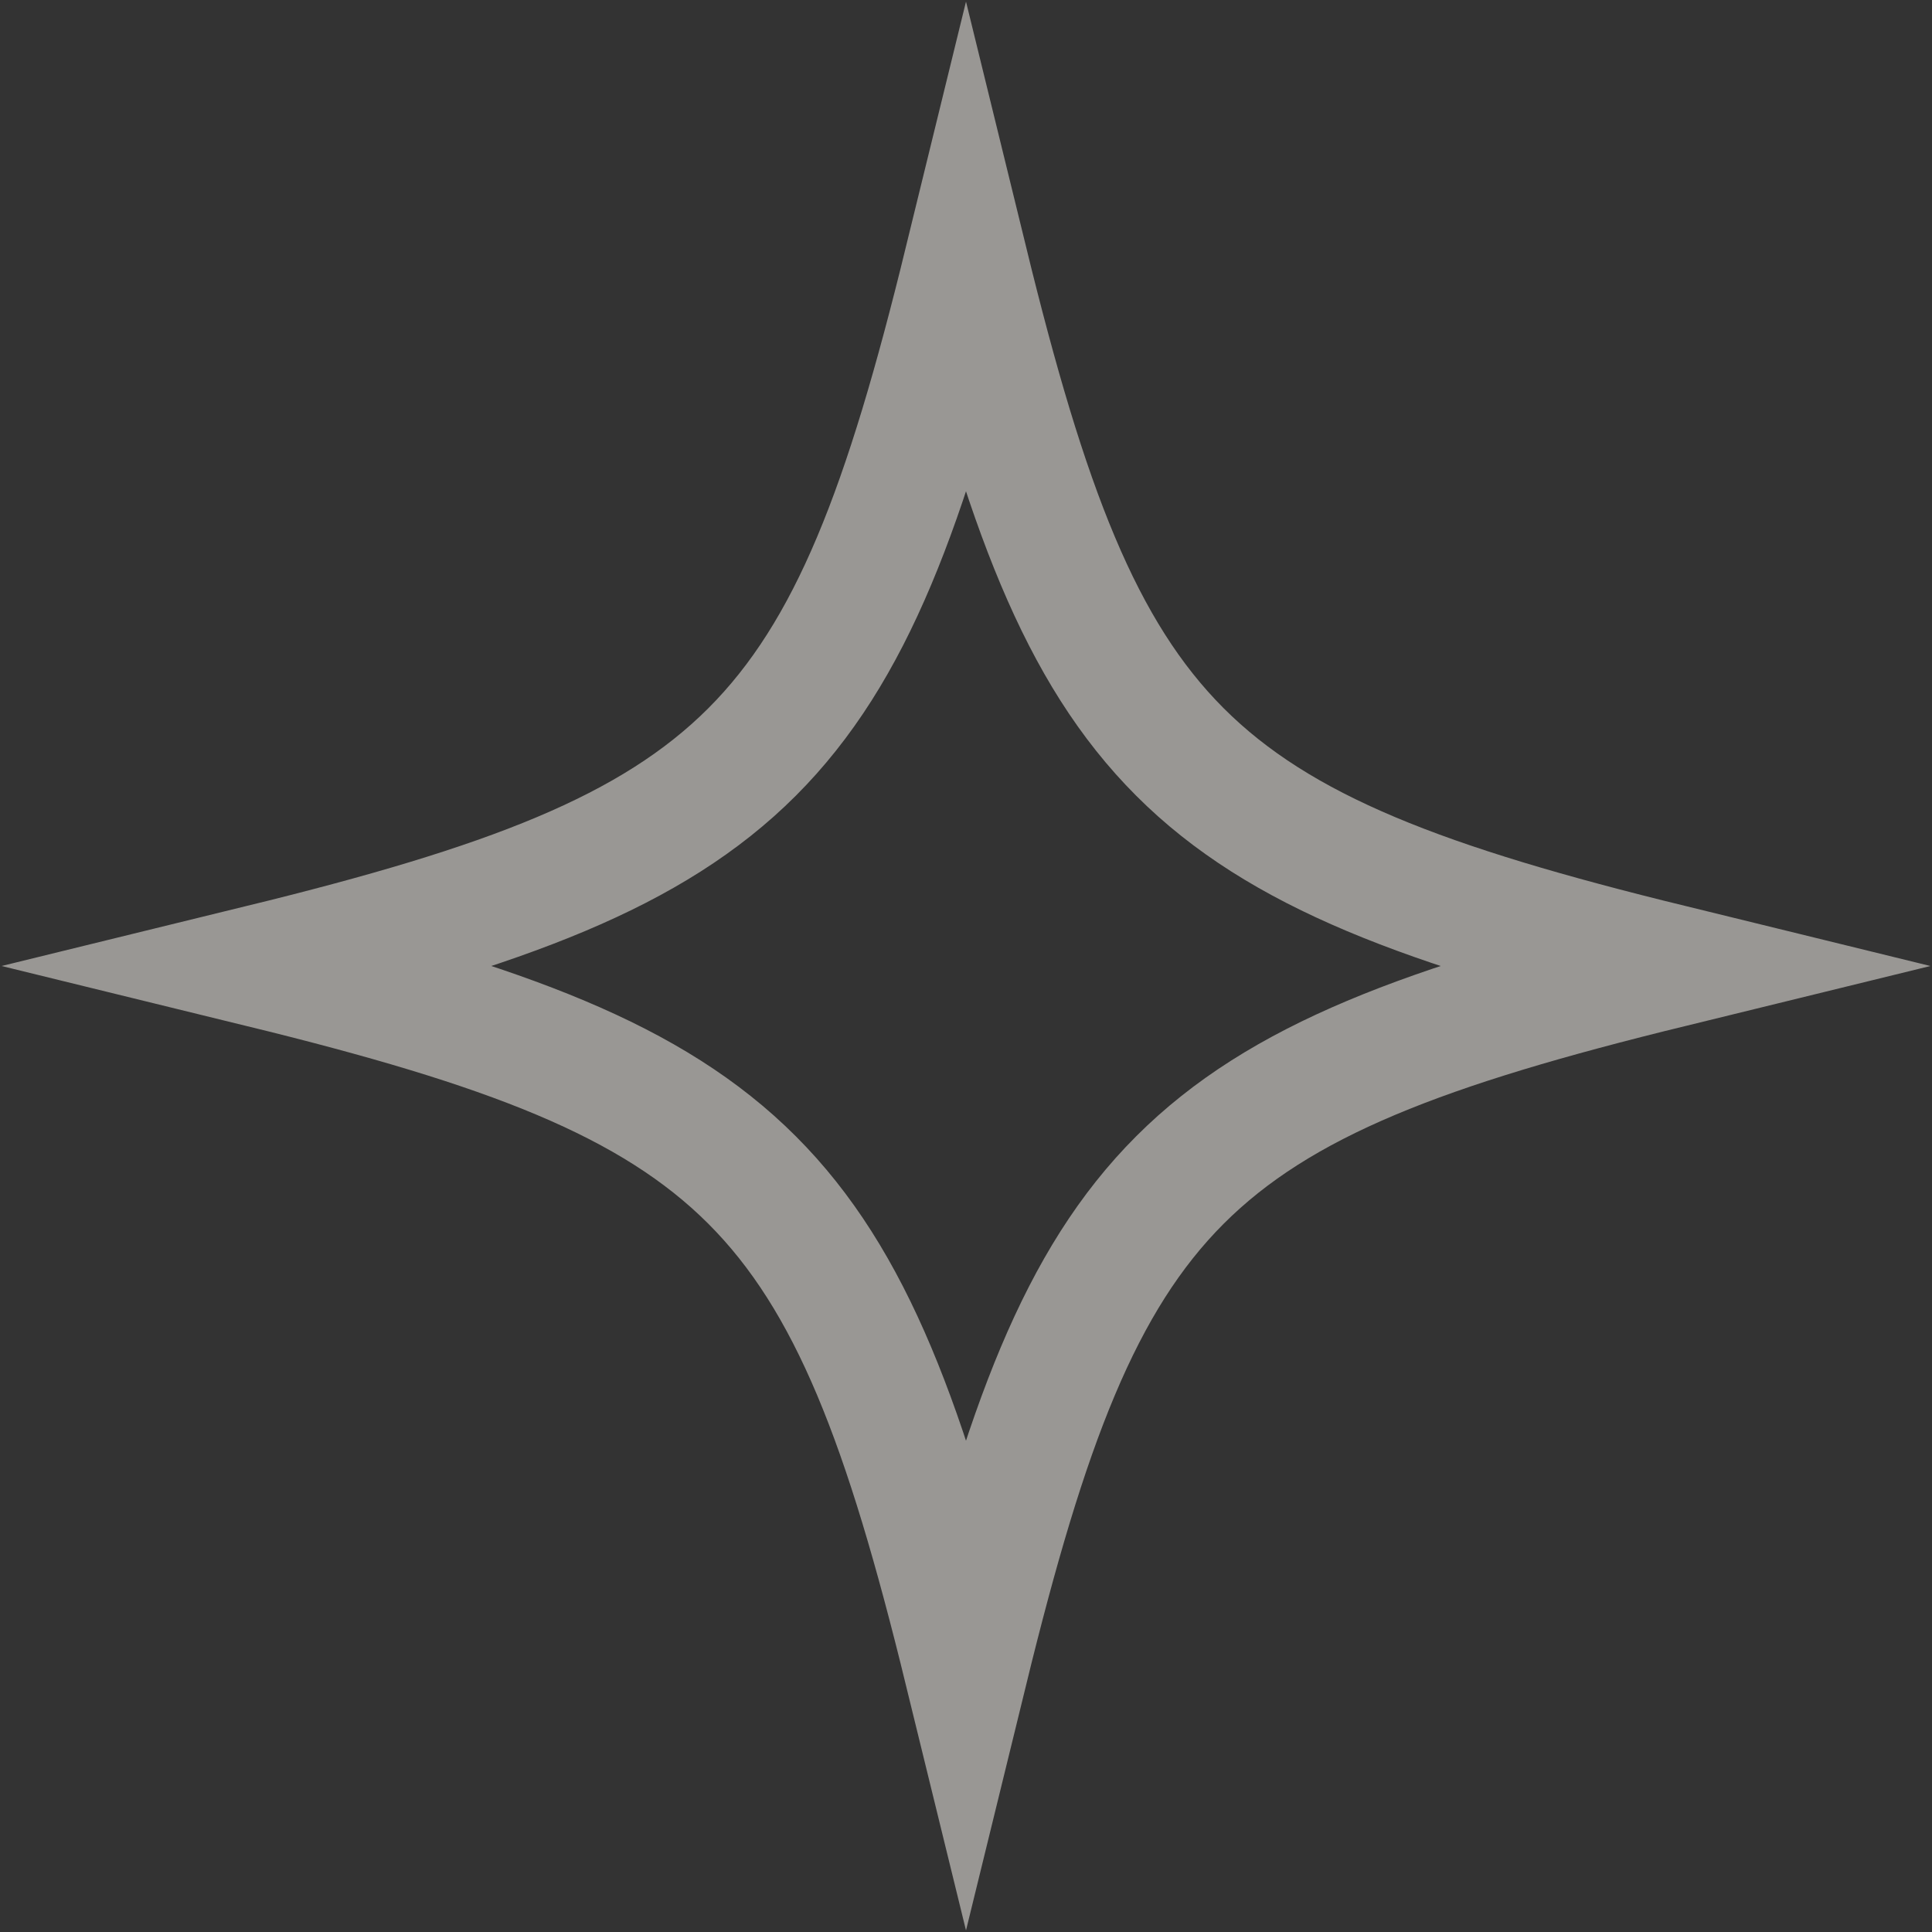
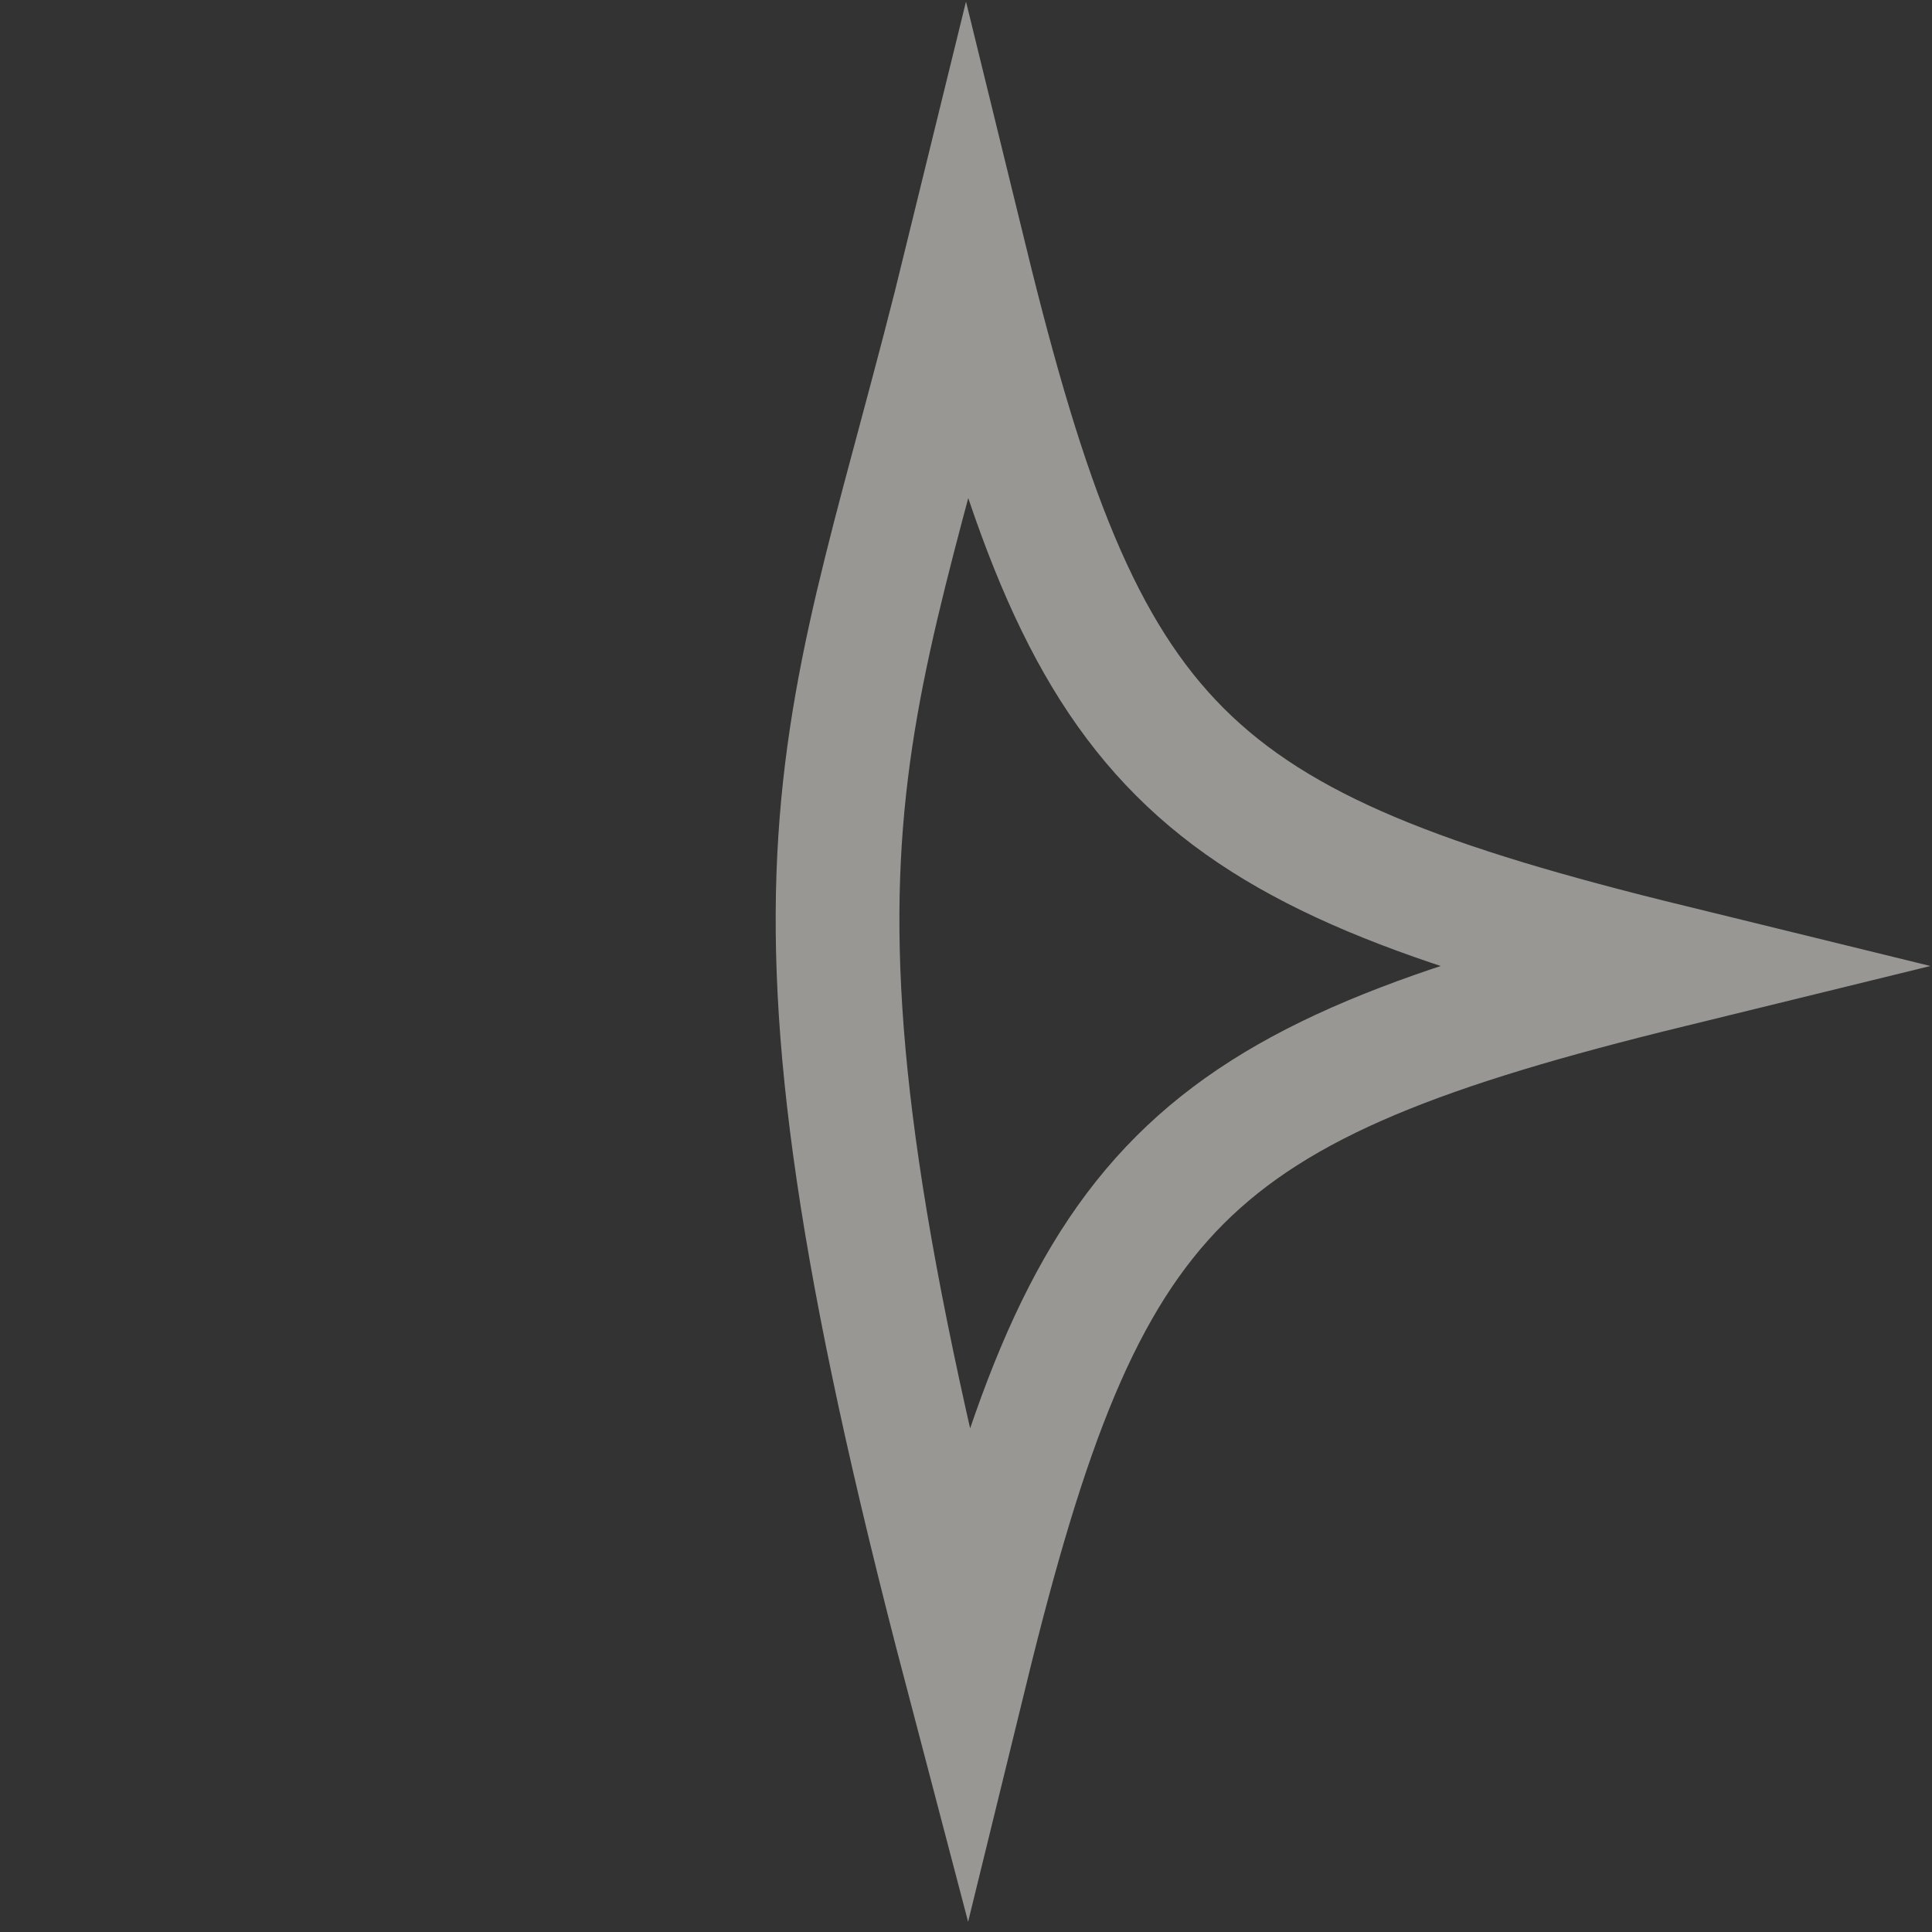
<svg xmlns="http://www.w3.org/2000/svg" width="812" height="812" viewBox="0 0 812 812" fill="none">
  <rect x="0" y="0" width="812" height="812" fill="#333333" stroke="none" />
-   <path opacity="0.5" d="M702 406C496.942 456.206 456.206 496.942 406 702C355.794 496.942 315.058 456.206 110 406C315.058 355.794 355.794 315.058 406 110C456.206 315.058 496.942 355.794 702 406Z" stroke="#FFFCF7" stroke-width="52" stroke-miterlimit="10" />
+   <path opacity="0.5" d="M702 406C496.942 456.206 456.206 496.942 406 702C315.058 355.794 355.794 315.058 406 110C456.206 315.058 496.942 355.794 702 406Z" stroke="#FFFCF7" stroke-width="52" stroke-miterlimit="10" />
</svg>